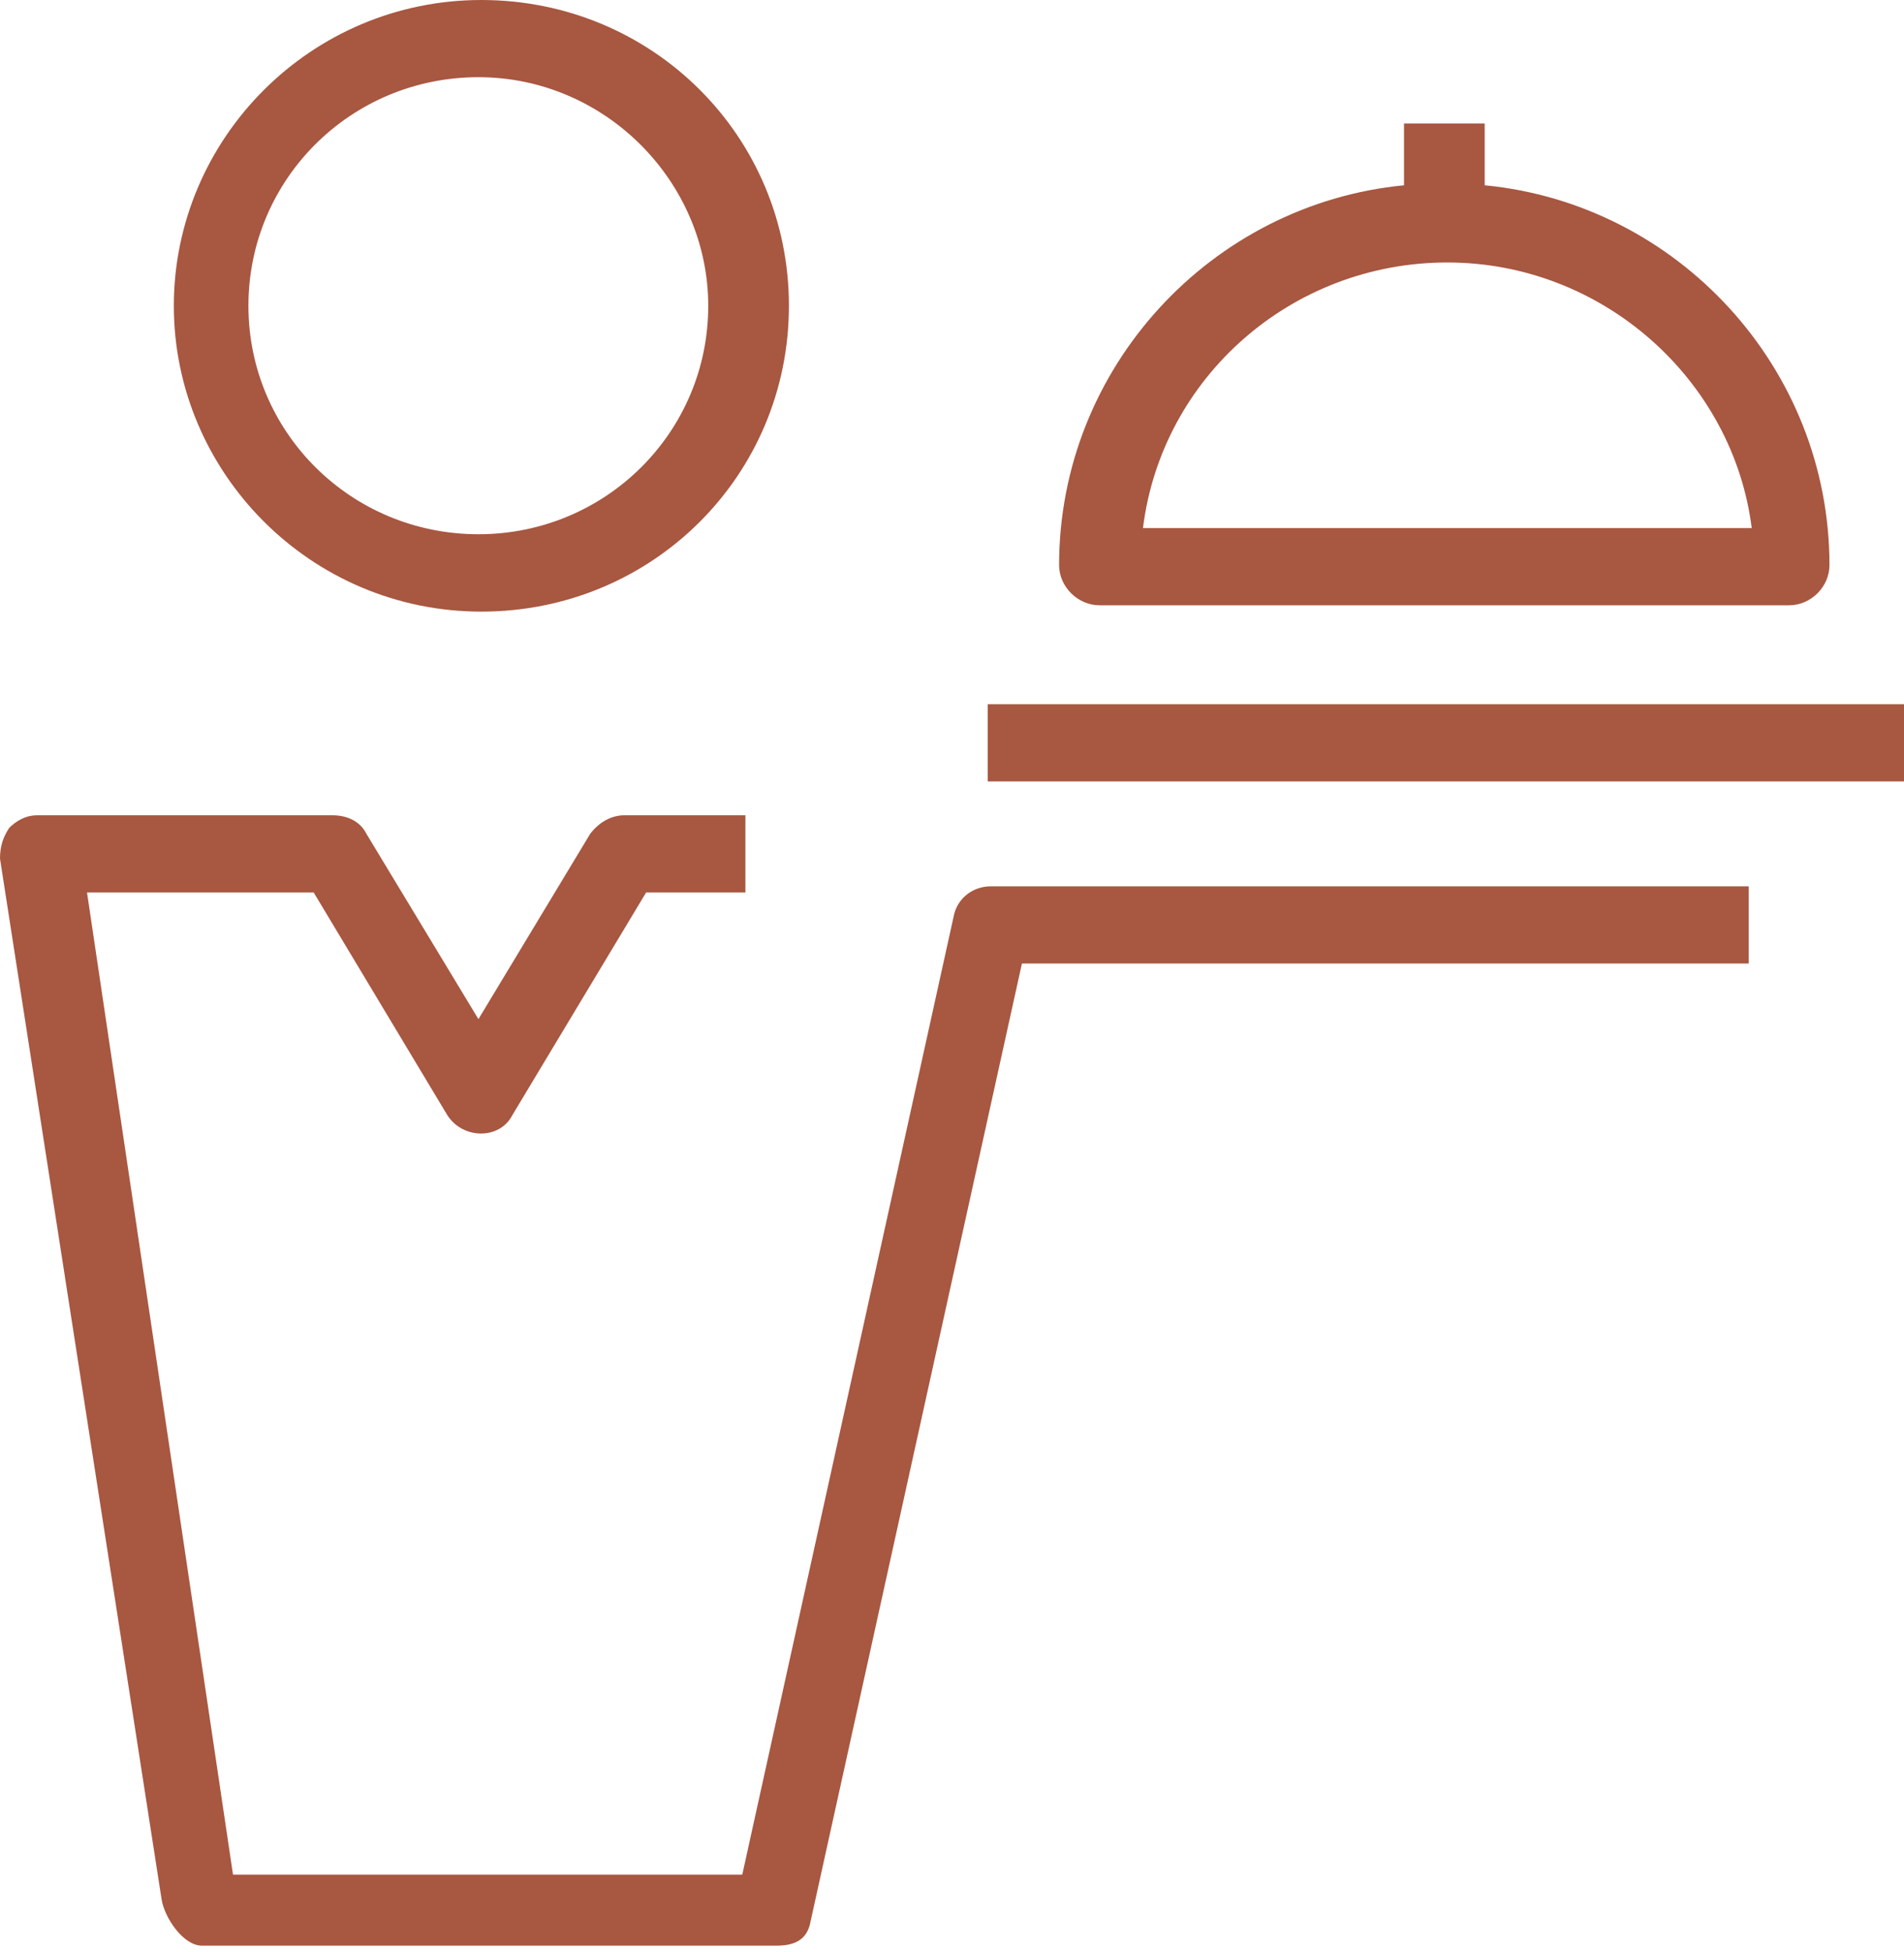
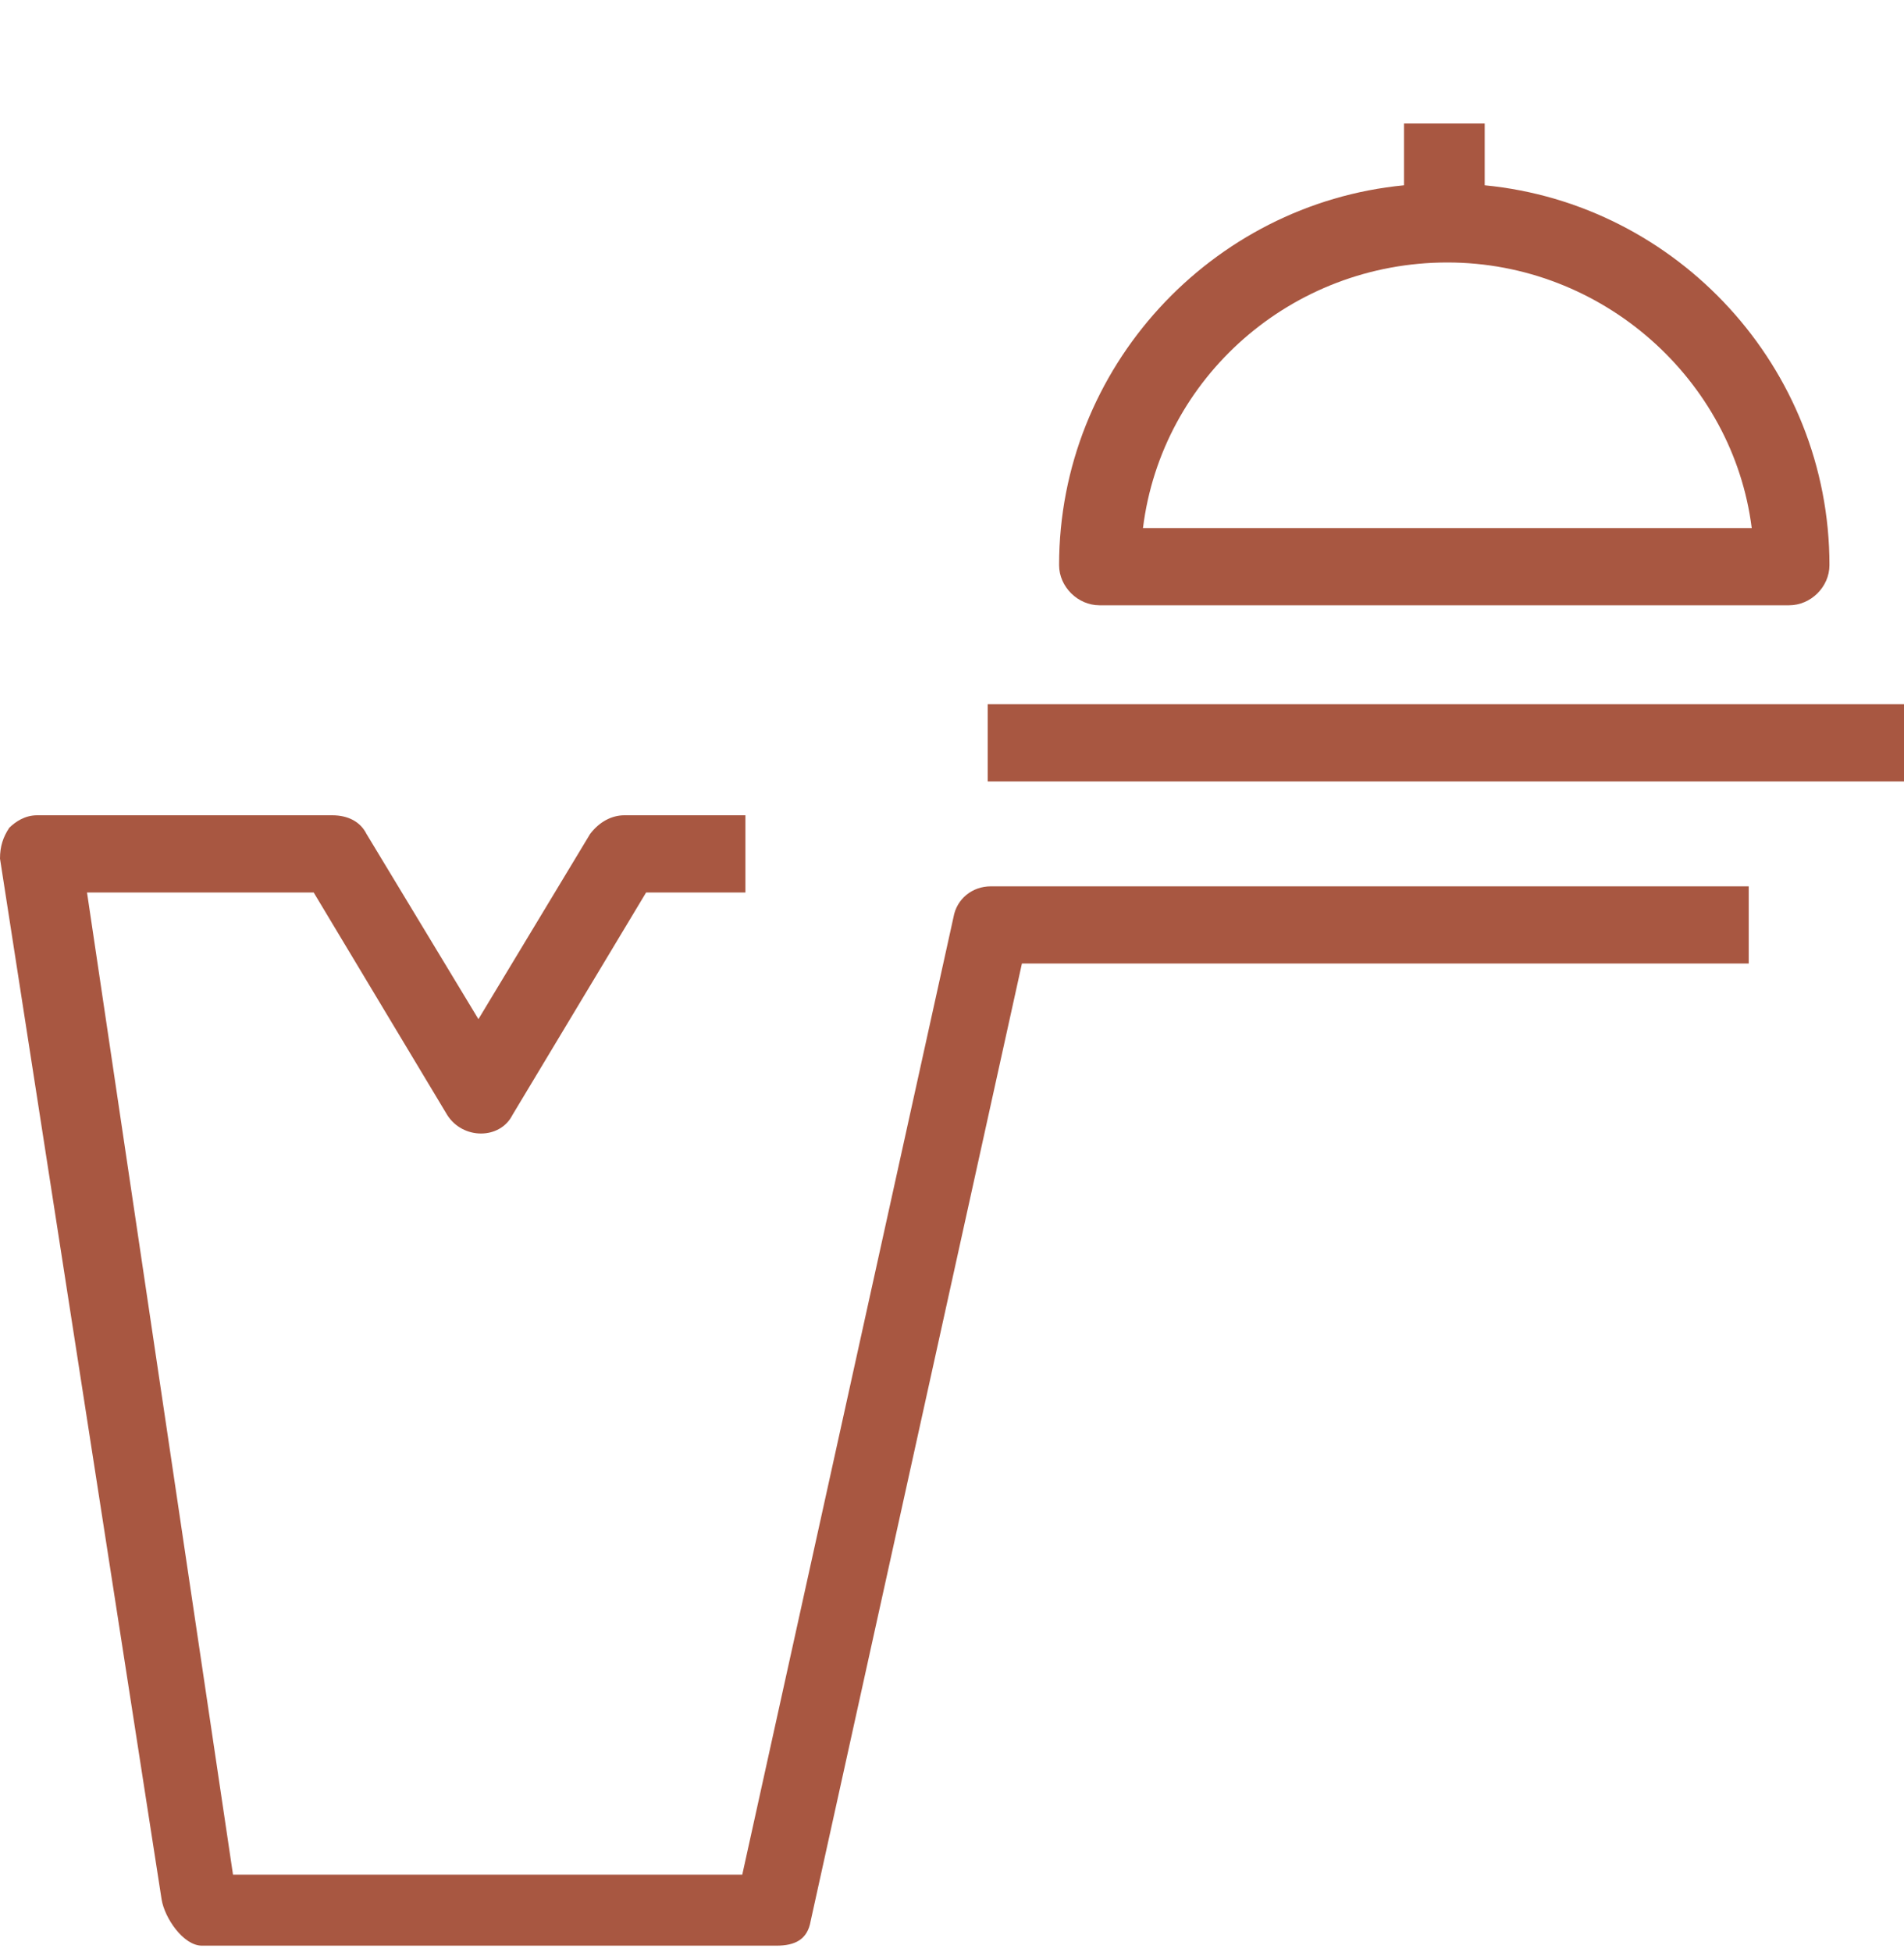
<svg xmlns="http://www.w3.org/2000/svg" width="40px" height="41px" viewBox="0 0 40 41" version="1.1">
  <g id="surface1">
    <path style=" stroke:none;fill-rule:nonzero;fill:rgb(65.882%,34.118%,25.49%);fill-opacity:1;" d="M 36.281 12.711 L 37.586 12.711 C 38.043 12.711 38.434 12.324 38.434 11.867 C 38.434 7.719 35.238 4.281 31.191 3.891 L 31.191 2.594 L 29.496 2.594 L 29.496 3.891 C 25.449 4.281 22.25 7.719 22.25 11.867 C 22.25 12.324 22.645 12.711 23.098 12.711 L 36.281 12.711 L 36.281 11.09 L 24.012 11.09 C 24.406 7.914 27.145 5.512 30.406 5.512 C 33.672 5.512 36.41 7.977 36.801 11.09 L 35.691 11.09 L 35.691 12.711 Z M 36.281 12.711 " />
    <path style=" stroke:none;fill-rule:nonzero;fill:rgb(65.882%,34.118%,25.49%);fill-opacity:1;" d="M 40 14.789 L 20.75 14.789 L 20.75 16.41 L 40 16.41 Z M 40 14.789 " />
-     <path style=" stroke:none;fill-rule:nonzero;fill:rgb(65.882%,34.118%,25.49%);fill-opacity:1;" d="M 3.395 39.887 C 3.457 40.277 3.852 40.859 4.242 40.859 L 7.504 40.859 C 7.832 40.859 8.09 40.859 8.484 40.859 L 12.07 40.859 C 12.465 40.859 12.723 40.859 13.051 40.859 L 16.312 40.859 C 16.703 40.859 16.965 40.73 17.031 40.34 L 21.469 20.234 L 36.738 20.234 L 36.738 18.613 L 20.816 18.613 C 20.426 18.613 20.098 18.875 20.031 19.262 L 15.594 39.367 L 14.484 39.367 C 14.094 39.367 14.031 39.367 13.703 39.367 L 7.18 39.367 C 6.852 39.367 6.266 39.367 5.871 39.367 L 4.895 39.367 L 1.828 18.742 L 6.59 18.742 L 9.395 23.414 C 9.723 23.934 10.504 23.934 10.766 23.414 L 13.574 18.742 L 15.66 18.742 L 15.66 17.121 L 13.117 17.121 C 12.855 17.121 12.594 17.254 12.398 17.512 L 10.051 21.402 L 7.699 17.512 C 7.57 17.254 7.309 17.121 6.98 17.121 L 0.781 17.121 C 0.523 17.121 0.328 17.254 0.195 17.383 C 0.066 17.578 0 17.77 0 18.031 Z M 3.395 39.887 " />
-     <path style=" stroke:none;fill-rule:nonzero;fill:rgb(65.882%,34.118%,25.49%);fill-opacity:1;" d="M 3.652 6.422 C 3.652 9.922 6.523 12.844 10.113 12.844 C 13.703 12.844 16.574 9.988 16.574 6.422 C 16.574 2.855 13.703 0 10.113 0 C 6.523 0 3.652 2.918 3.652 6.422 Z M 14.879 6.422 C 14.879 9.078 12.723 11.219 10.051 11.219 C 7.375 11.219 5.219 9.078 5.219 6.422 C 5.219 3.762 7.375 1.621 10.051 1.621 C 12.723 1.621 14.879 3.828 14.879 6.422 Z M 14.879 6.422 " />
+     <path style=" stroke:none;fill-rule:nonzero;fill:rgb(65.882%,34.118%,25.49%);fill-opacity:1;" d="M 3.395 39.887 C 3.457 40.277 3.852 40.859 4.242 40.859 L 7.504 40.859 C 7.832 40.859 8.09 40.859 8.484 40.859 L 12.07 40.859 C 12.465 40.859 12.723 40.859 13.051 40.859 L 16.312 40.859 C 16.703 40.859 16.965 40.73 17.031 40.34 L 21.469 20.234 L 36.738 20.234 L 36.738 18.613 L 20.816 18.613 C 20.426 18.613 20.098 18.875 20.031 19.262 L 15.594 39.367 L 14.484 39.367 C 14.094 39.367 14.031 39.367 13.703 39.367 L 7.18 39.367 C 6.852 39.367 6.266 39.367 5.871 39.367 L 4.895 39.367 L 1.828 18.742 L 6.59 18.742 L 9.395 23.414 C 9.723 23.934 10.504 23.934 10.766 23.414 L 13.574 18.742 L 15.66 18.742 L 15.66 17.121 L 13.117 17.121 C 12.855 17.121 12.594 17.254 12.398 17.512 L 10.051 21.402 L 7.699 17.512 C 7.57 17.254 7.309 17.121 6.98 17.121 L 0.781 17.121 C 0.523 17.121 0.328 17.254 0.195 17.383 C 0.066 17.578 0 17.77 0 18.031 Z " />
  </g>
</svg>